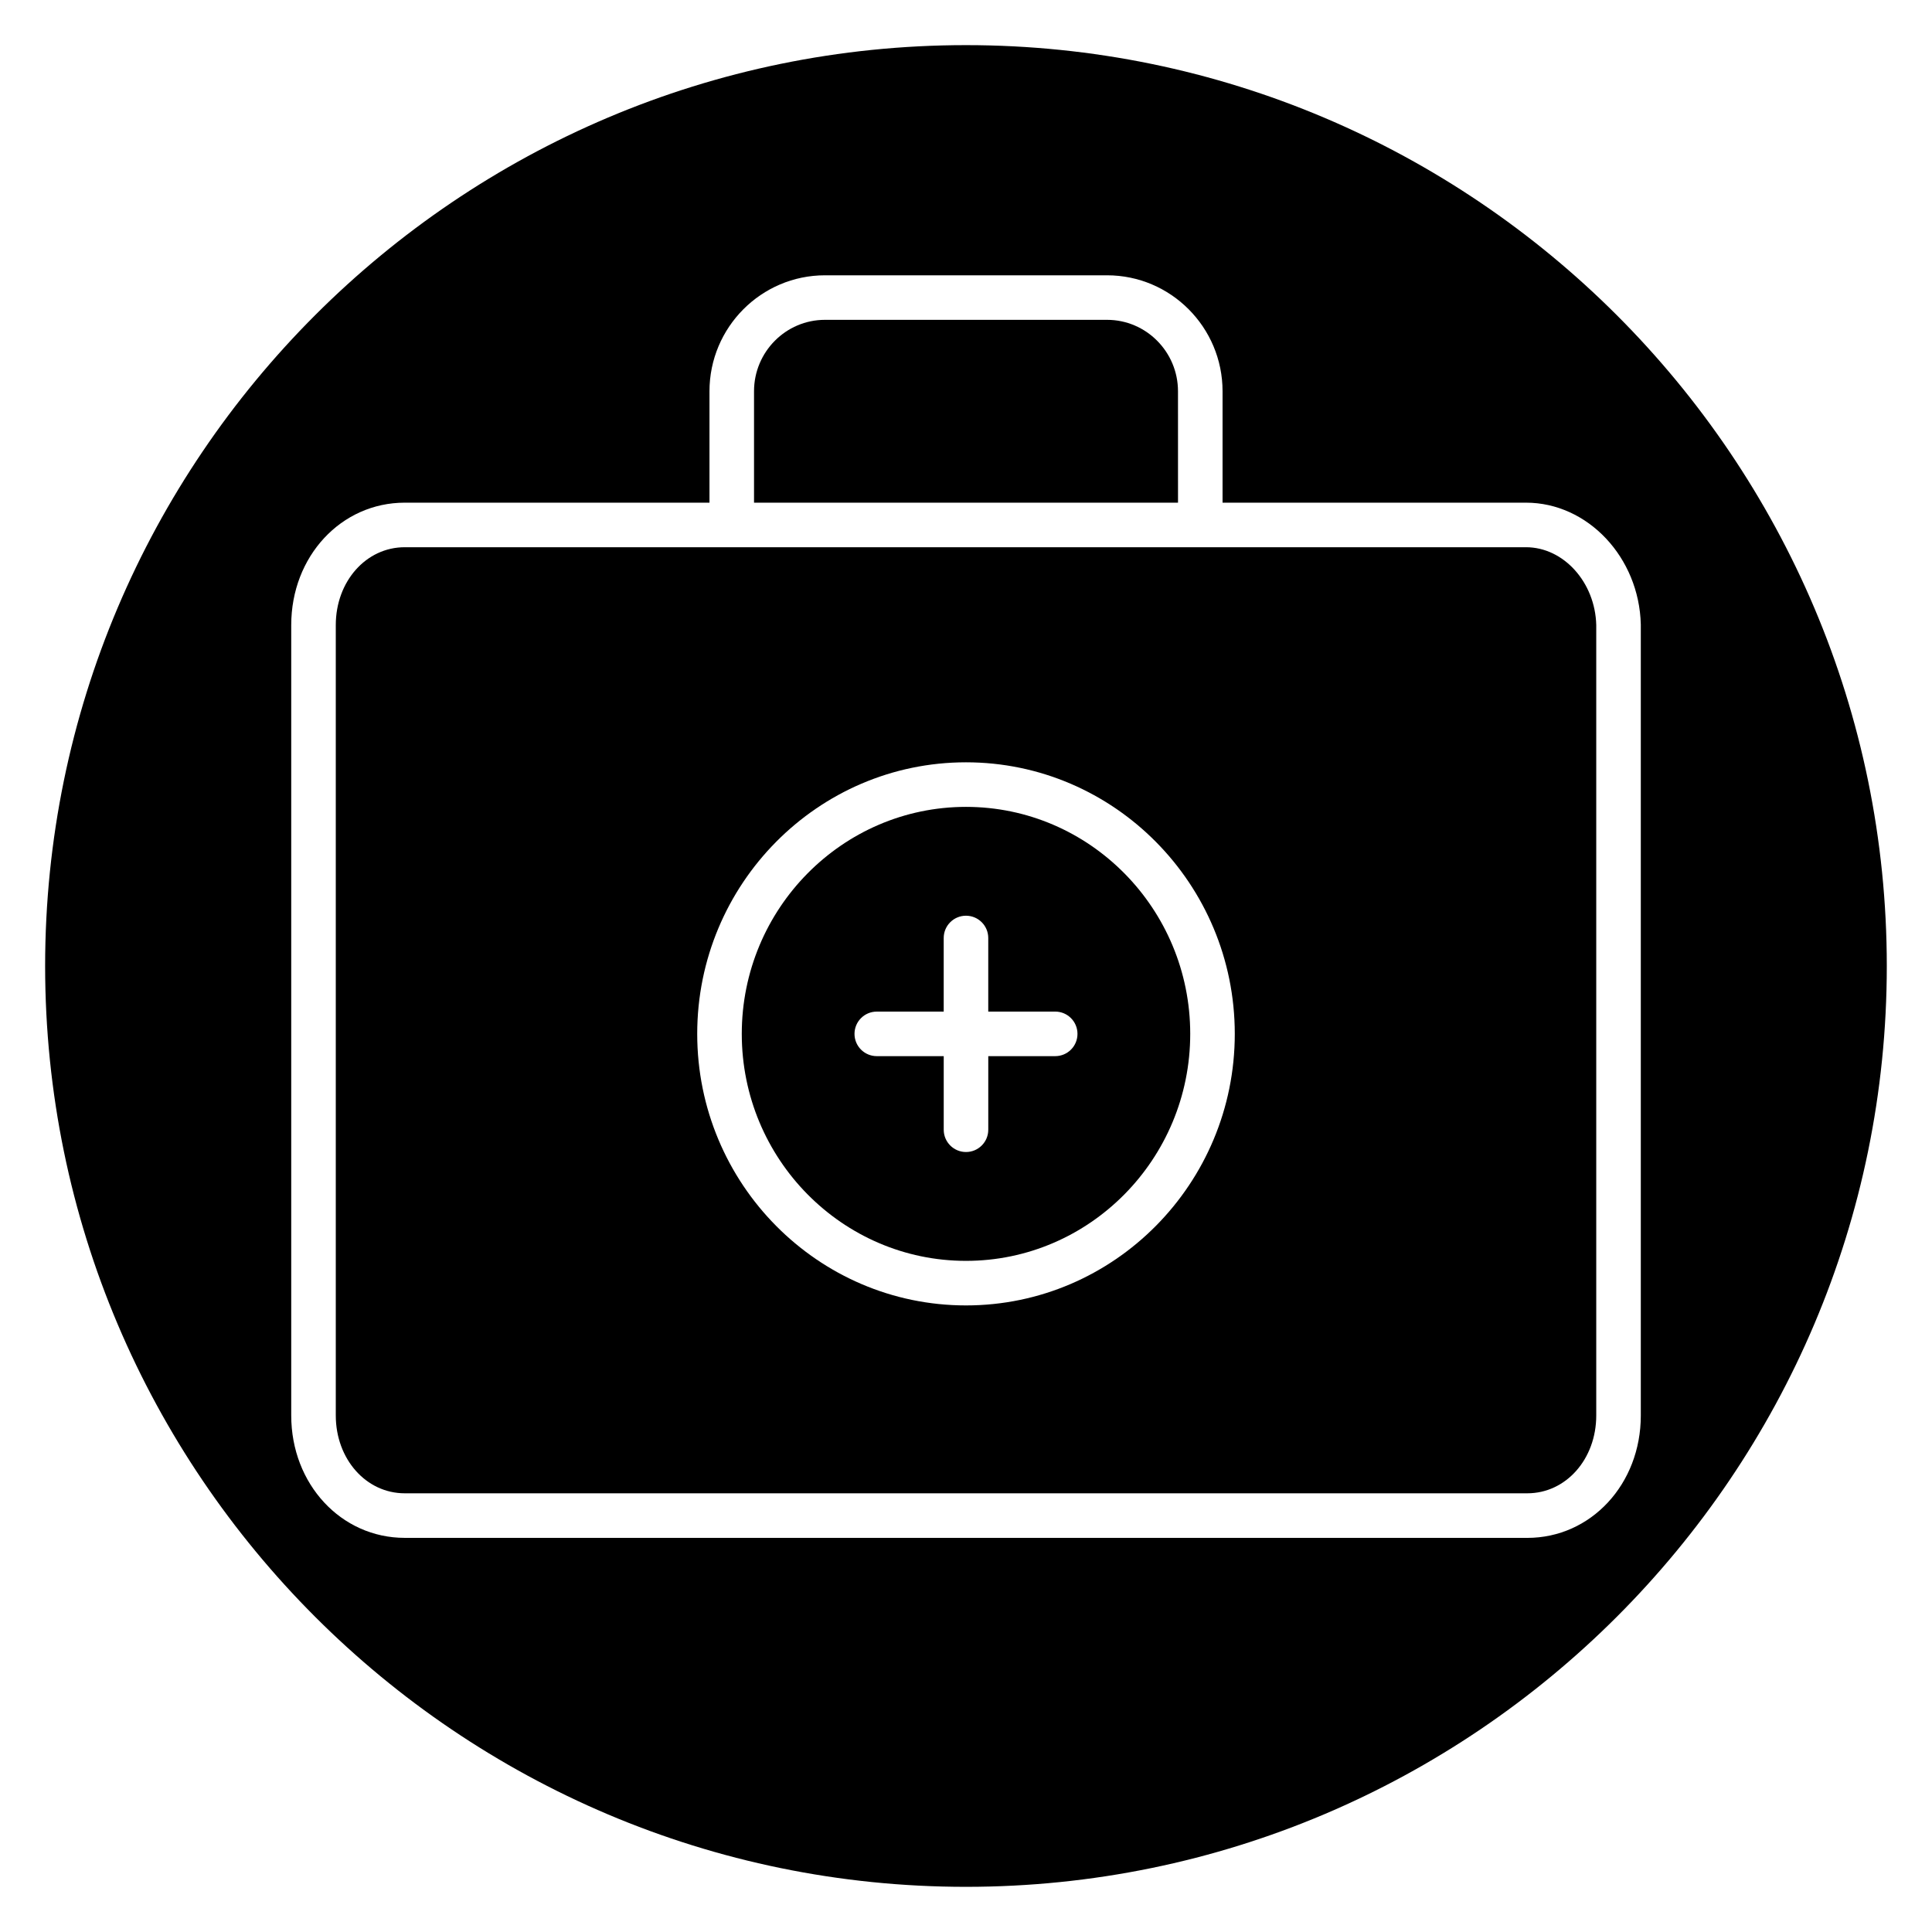
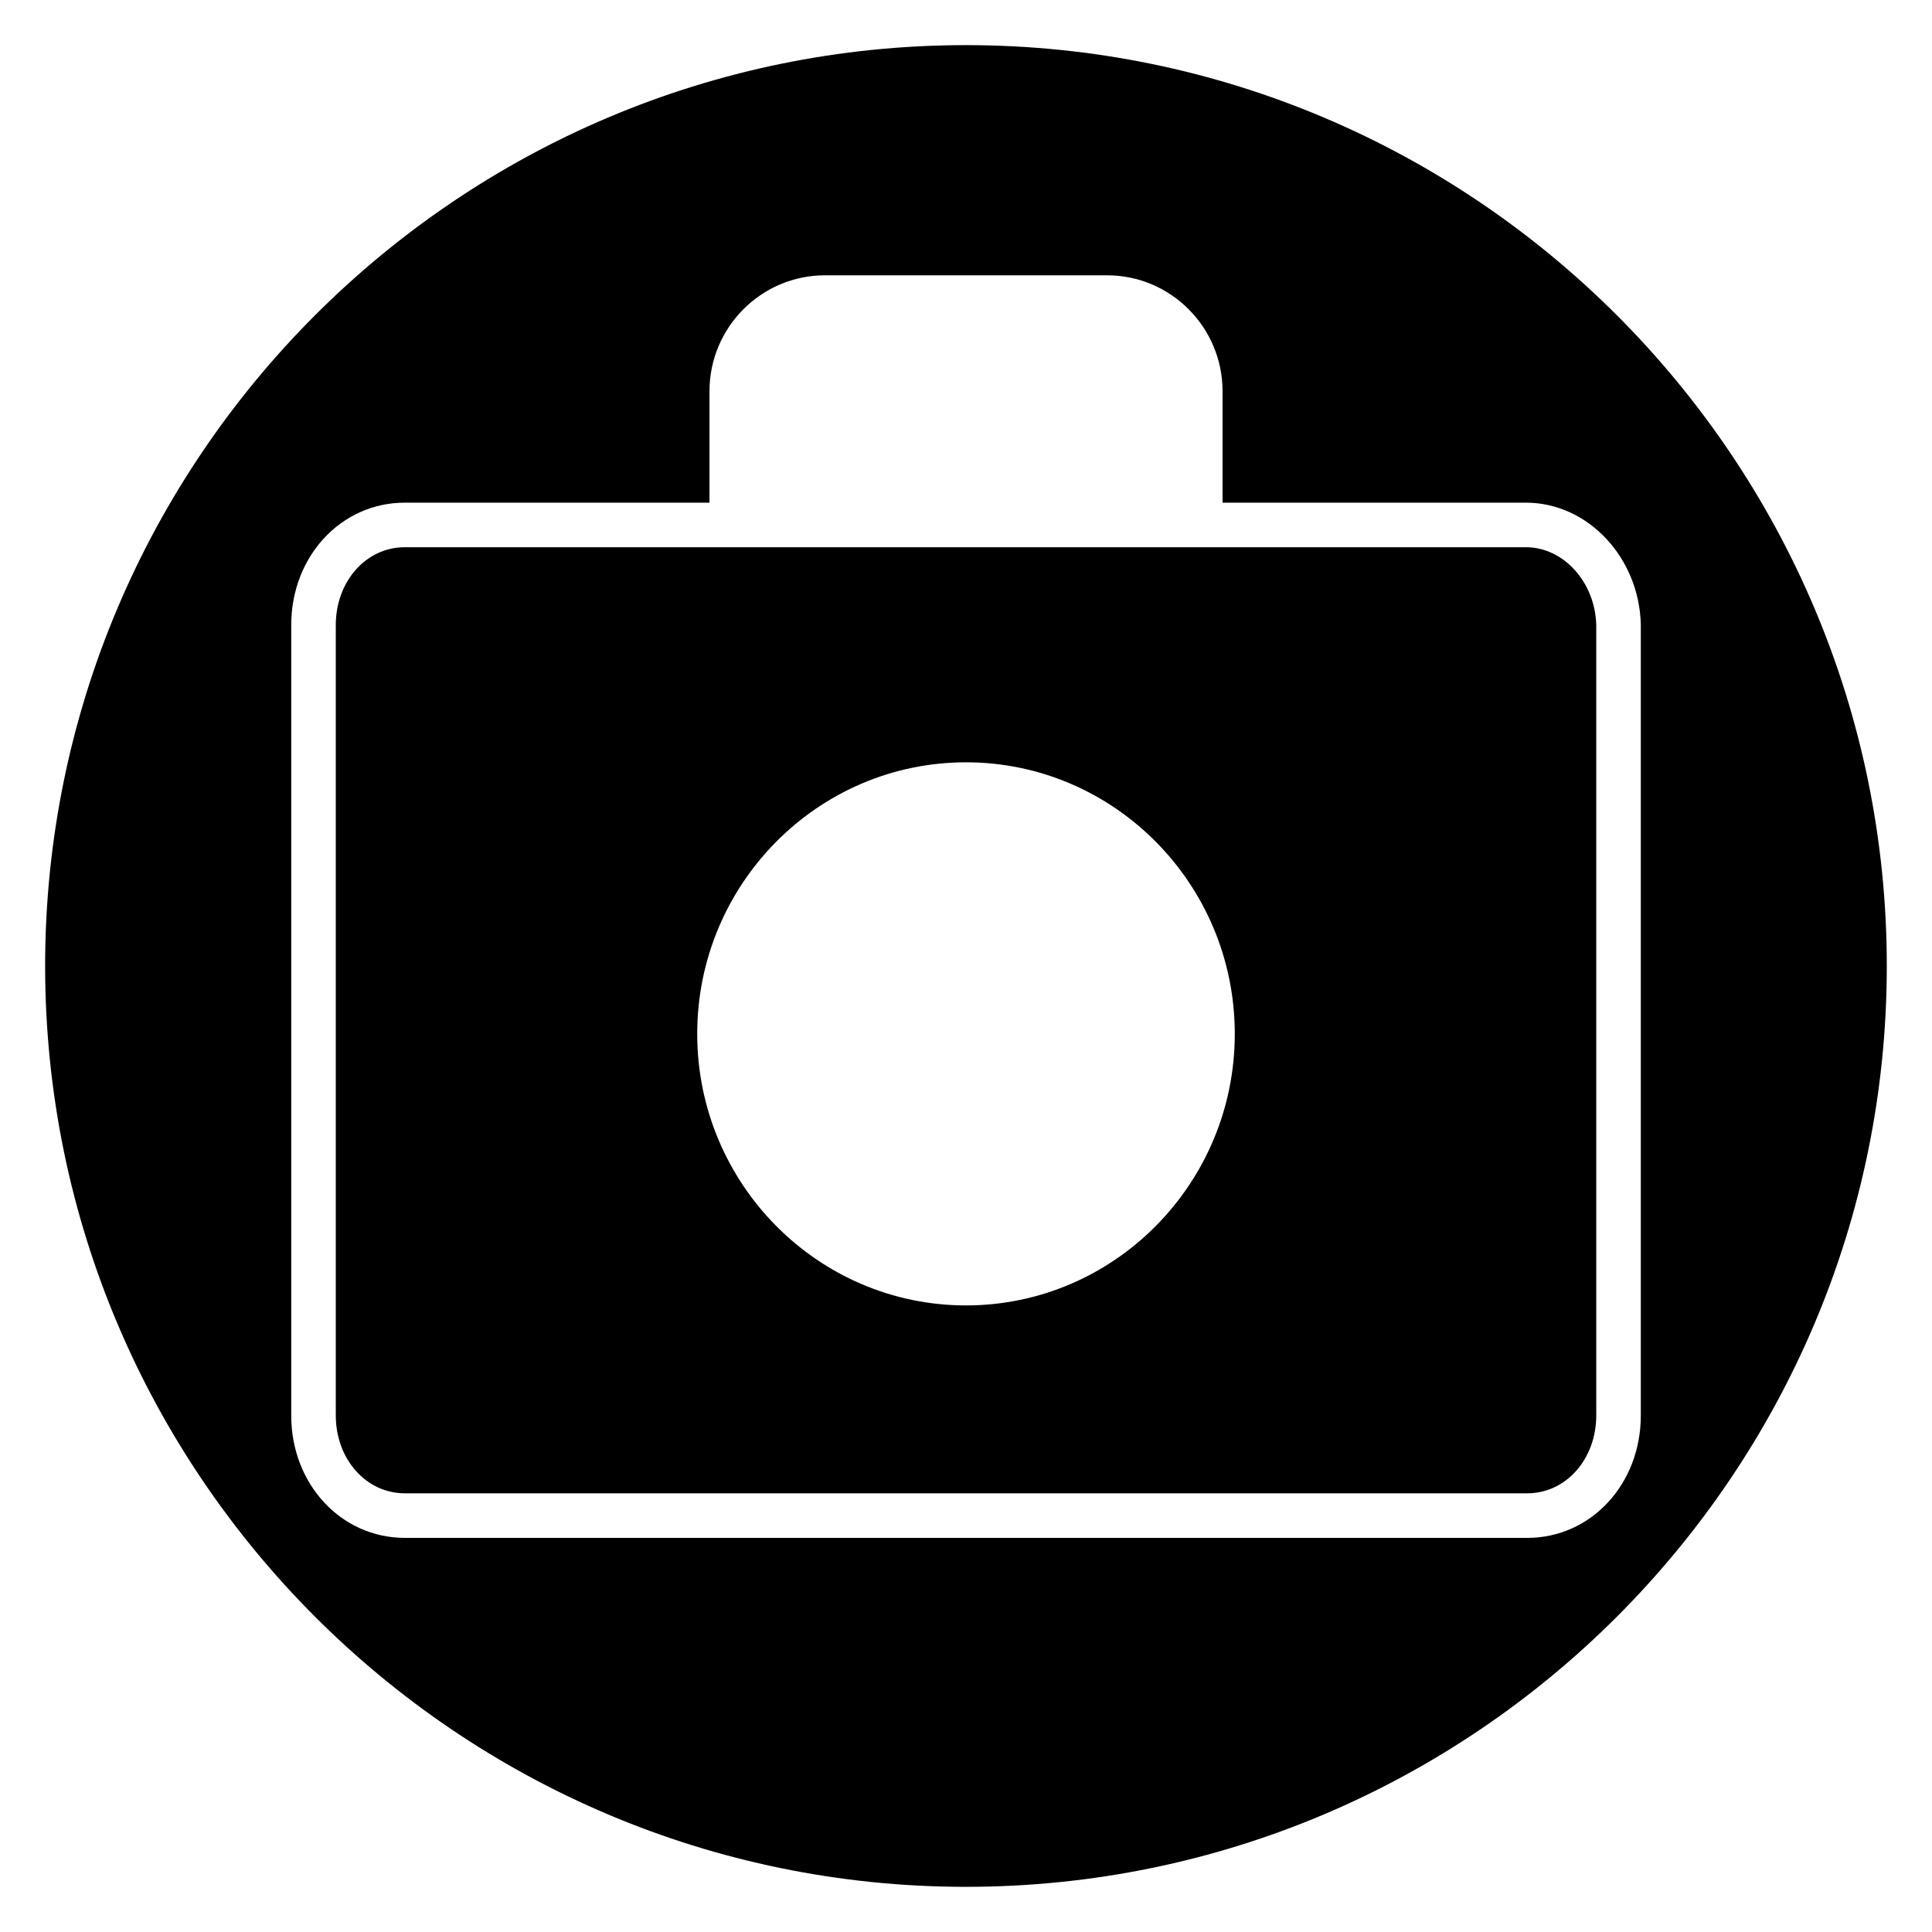
<svg xmlns="http://www.w3.org/2000/svg" fill="#000000" width="800px" height="800px" version="1.1" viewBox="144 144 512 512">
  <g>
-     <path d="m400 357.83c-32.762 0-59.422 26.984-59.422 60.156 0 33.176 26.656 60.156 59.422 60.156 32.762 0 59.422-26.984 59.422-60.156 0-33.176-26.66-60.156-59.422-60.156zm23.645 66.059h-17.742v19.504c0 3.262-2.644 5.902-5.902 5.902s-5.902-2.641-5.902-5.902v-19.504h-17.742c-3.258 0-5.902-2.641-5.902-5.902s2.644-5.902 5.902-5.902l17.738-0.004v-19.504c0-3.262 2.644-5.902 5.902-5.902 3.258 0 5.902 2.641 5.902 5.902v19.504h17.742c3.258 0 5.902 2.641 5.902 5.902 0.008 3.266-2.637 5.906-5.898 5.906z" />
-     <path d="m456.18 247.69c0-10.434-8.434-18.93-18.797-18.93h-74.762c-10.367 0-18.797 8.488-18.797 18.93v29.52h112.36l-0.004-29.52z" />
    <path d="m400 155.96c-134.56 0-244.04 109.47-244.04 244.04 0 134.56 109.47 244.03 244.03 244.03s244.03-109.47 244.03-244.03c0.004-134.56-109.47-244.04-244.03-244.04zm148.75 395.59h-297.49c-16.867 0-30.082-14.25-30.082-32.434v-209.47c0-18.188 13.215-32.434 30.082-32.434h80.758v-29.52c0-16.949 13.73-30.734 30.605-30.734h74.762c16.879 0 30.605 13.789 30.605 30.734v29.52h80.414c16.348 0 29.996 14.484 30.426 32.293v209.62c0.004 18.18-13.215 32.43-30.078 32.43z" />
    <path d="m548.4 289.02h-297.14c-10.25 0-18.273 9.062-18.273 20.625v209.47c0 11.562 8.027 20.625 18.273 20.625h297.49c10.25 0 18.273-9.062 18.273-20.625v-209.47c-0.277-11.309-8.629-20.625-18.621-20.625zm-148.4 200.93c-39.277 0-71.23-32.281-71.23-71.965s31.953-71.965 71.23-71.965 71.23 32.281 71.23 71.965-31.953 71.965-71.23 71.965z" />
  </g>
</svg>